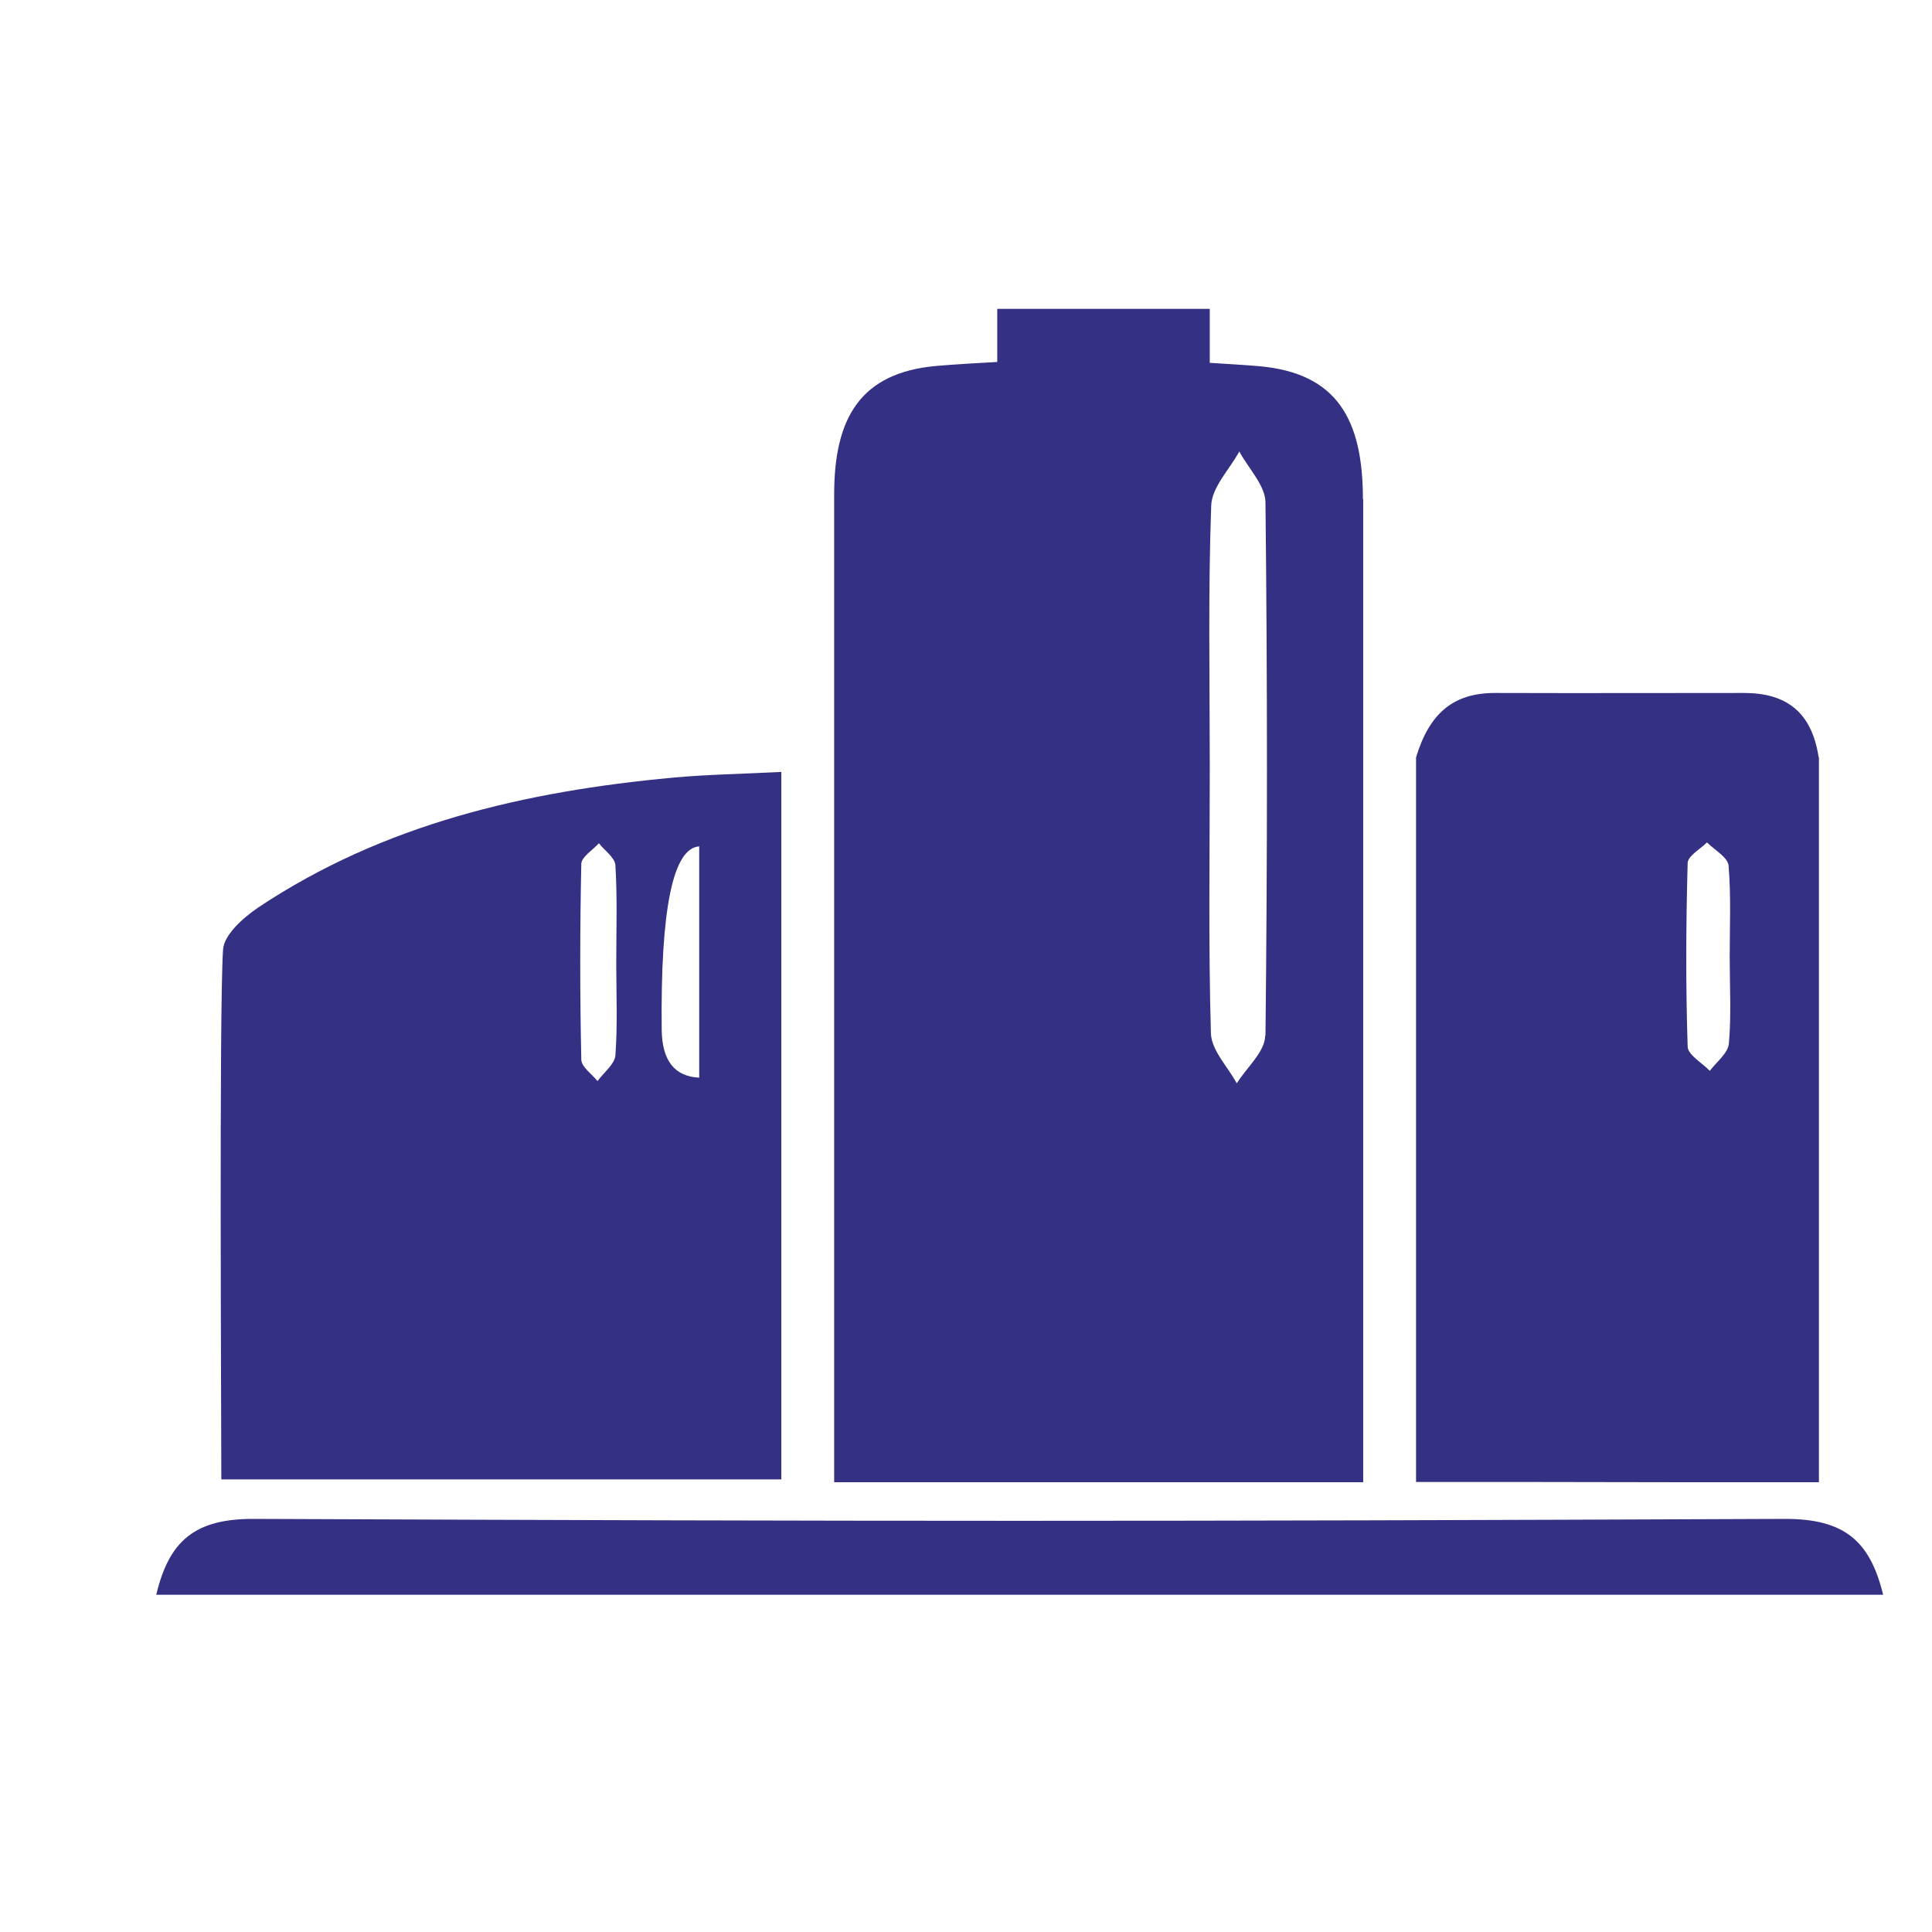
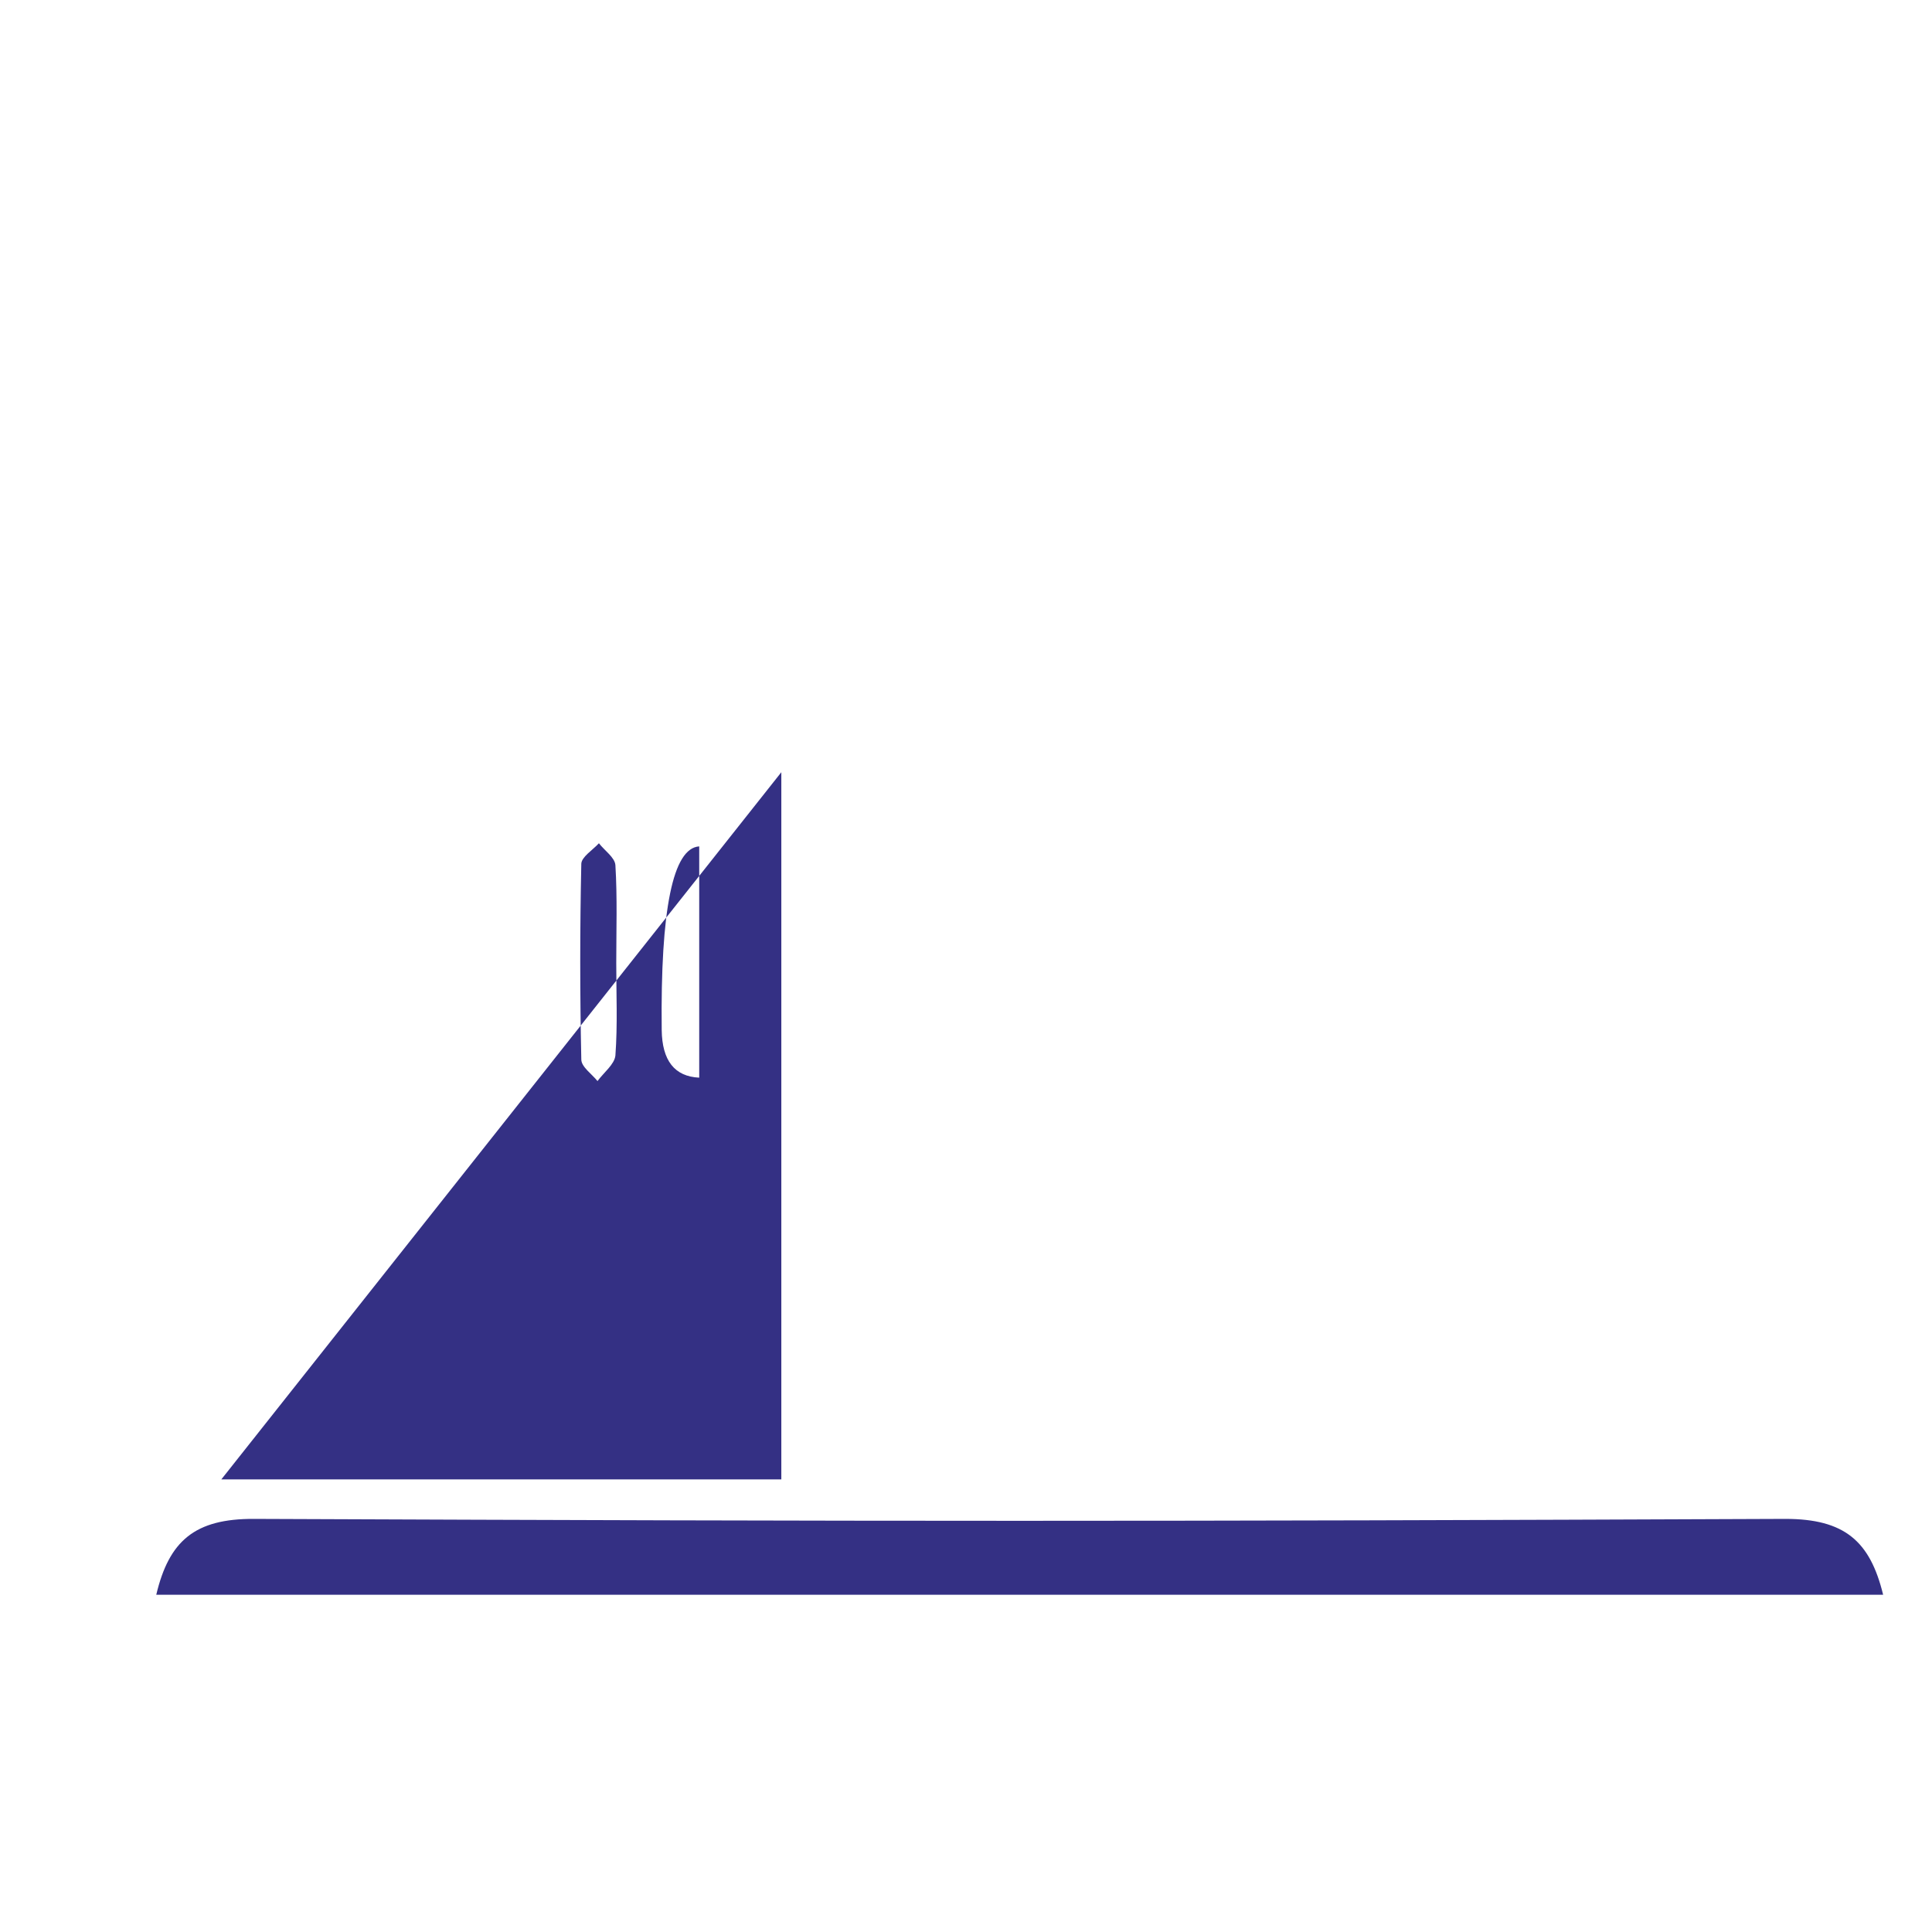
<svg xmlns="http://www.w3.org/2000/svg" id="_レイヤー_2" width="68" height="68" viewBox="0 0 68 68">
  <defs>
    <clipPath id="clippath">
      <rect width="68" height="68" style="fill:none;" />
    </clipPath>
  </defs>
  <g id="img">
    <g style="clip-path:url(#clippath);">
      <g>
        <path d="M66.28,56.13H5.5c.45-1.9,1.36-2.68,3.44-2.67,22.14,.09,31.76,.09,53.9,0,2.08,0,2.98,.78,3.44,2.67Z" style="fill:#343084;" />
        <g>
-           <path d="M27.5,27.18v24.89H7.79c0-2.18-.08-16.49,.06-18.64,.03-.53,.71-1.13,1.24-1.49,4.41-2.94,9.41-4.09,14.6-4.57,1.2-.11,2.41-.13,3.81-.2Zm-2.89,2.61q-1.39,.09-1.32,6.46,.02,1.62,1.32,1.68v-8.13Zm-2.92,4.11c0-1.15,.04-2.3-.03-3.45-.02-.27-.38-.51-.58-.77-.22,.24-.61,.48-.62,.72-.05,2.3-.05,4.6,0,6.89,0,.26,.37,.51,.57,.76,.22-.3,.6-.59,.63-.9,.08-1.08,.03-2.17,.03-3.25Z" style="fill:#343084;" />
-           <path d="M64.01,26.65c-.25-1.63-1.18-2.26-2.63-2.26-3.52,0-5.24,.01-8.76,0-1.49,0-2.32,.74-2.78,2.27h0v25.5h3.59c3.6,.01,7.08,.01,10.59,.01V26.65h0Zm-3.16,10.08c-.03,.34-.43,.64-.67,.96-.27-.28-.77-.56-.78-.85-.07-2.15-.06-4.31,0-6.46,0-.25,.44-.49,.68-.73,.27,.27,.74,.53,.76,.82,.09,1.07,.04,2.15,.04,3.23,0,1.01,.06,2.03-.03,3.04Z" style="fill:#343084;" />
-           <path d="M47.97,17.57c0-2.82-.92-4.43-3.63-4.68-.59-.05-1.17-.08-1.76-.12v-1.9h-7.48v1.87c-.72,.04-1.44,.08-2.15,.14-2.66,.24-3.59,1.82-3.59,4.52,0,6.9,0,13.8,0,20.7v14.07h18.62c0-7.64,0-27.2,0-34.6Zm-3.44,18.88c0,.56-.65,1.12-1,1.68-.32-.59-.89-1.16-.91-1.76-.09-3.13-.04-6.26-.04-9.38,0-3.06-.06-6.13,.05-9.19,.02-.65,.64-1.27,.99-1.91,.32,.6,.92,1.2,.92,1.8,.07,6.26,.07,12.51,0,18.77Z" style="fill:#343084;" />
+           <path d="M27.5,27.18v24.89H7.79Zm-2.89,2.61q-1.39,.09-1.32,6.46,.02,1.62,1.32,1.68v-8.13Zm-2.92,4.11c0-1.15,.04-2.3-.03-3.45-.02-.27-.38-.51-.58-.77-.22,.24-.61,.48-.62,.72-.05,2.3-.05,4.6,0,6.89,0,.26,.37,.51,.57,.76,.22-.3,.6-.59,.63-.9,.08-1.08,.03-2.17,.03-3.25Z" style="fill:#343084;" />
        </g>
      </g>
    </g>
  </g>
</svg>